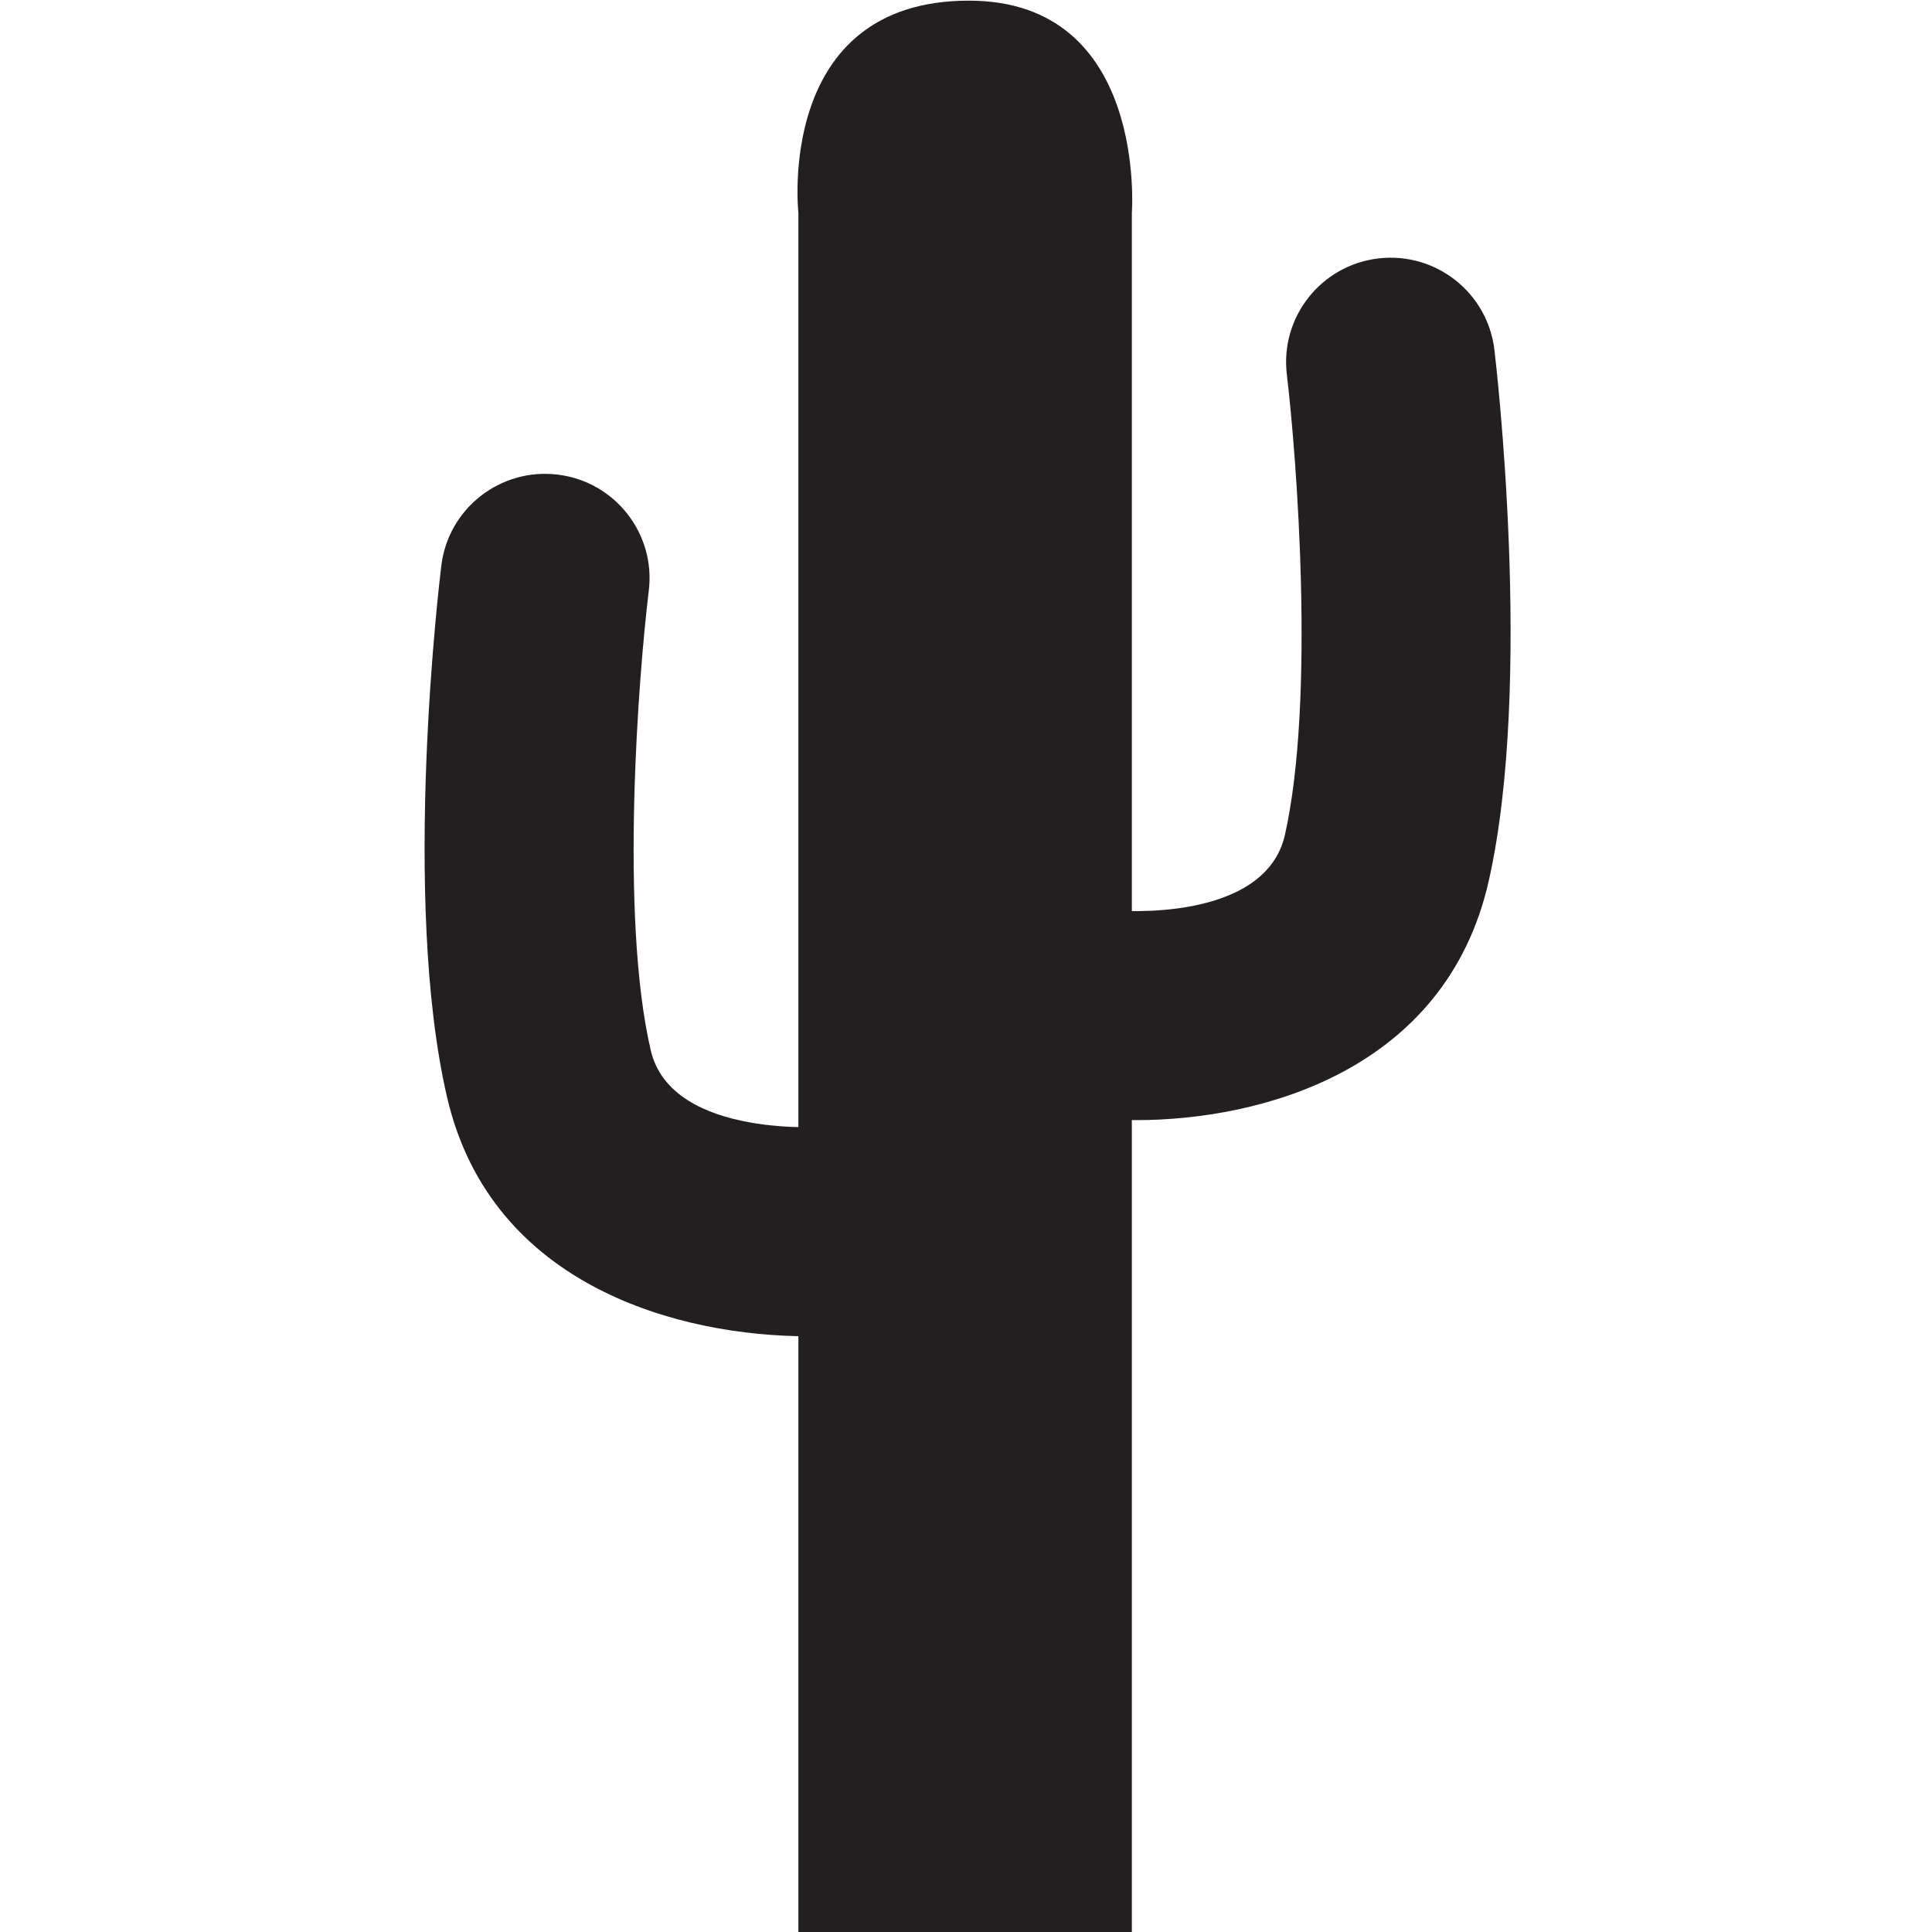
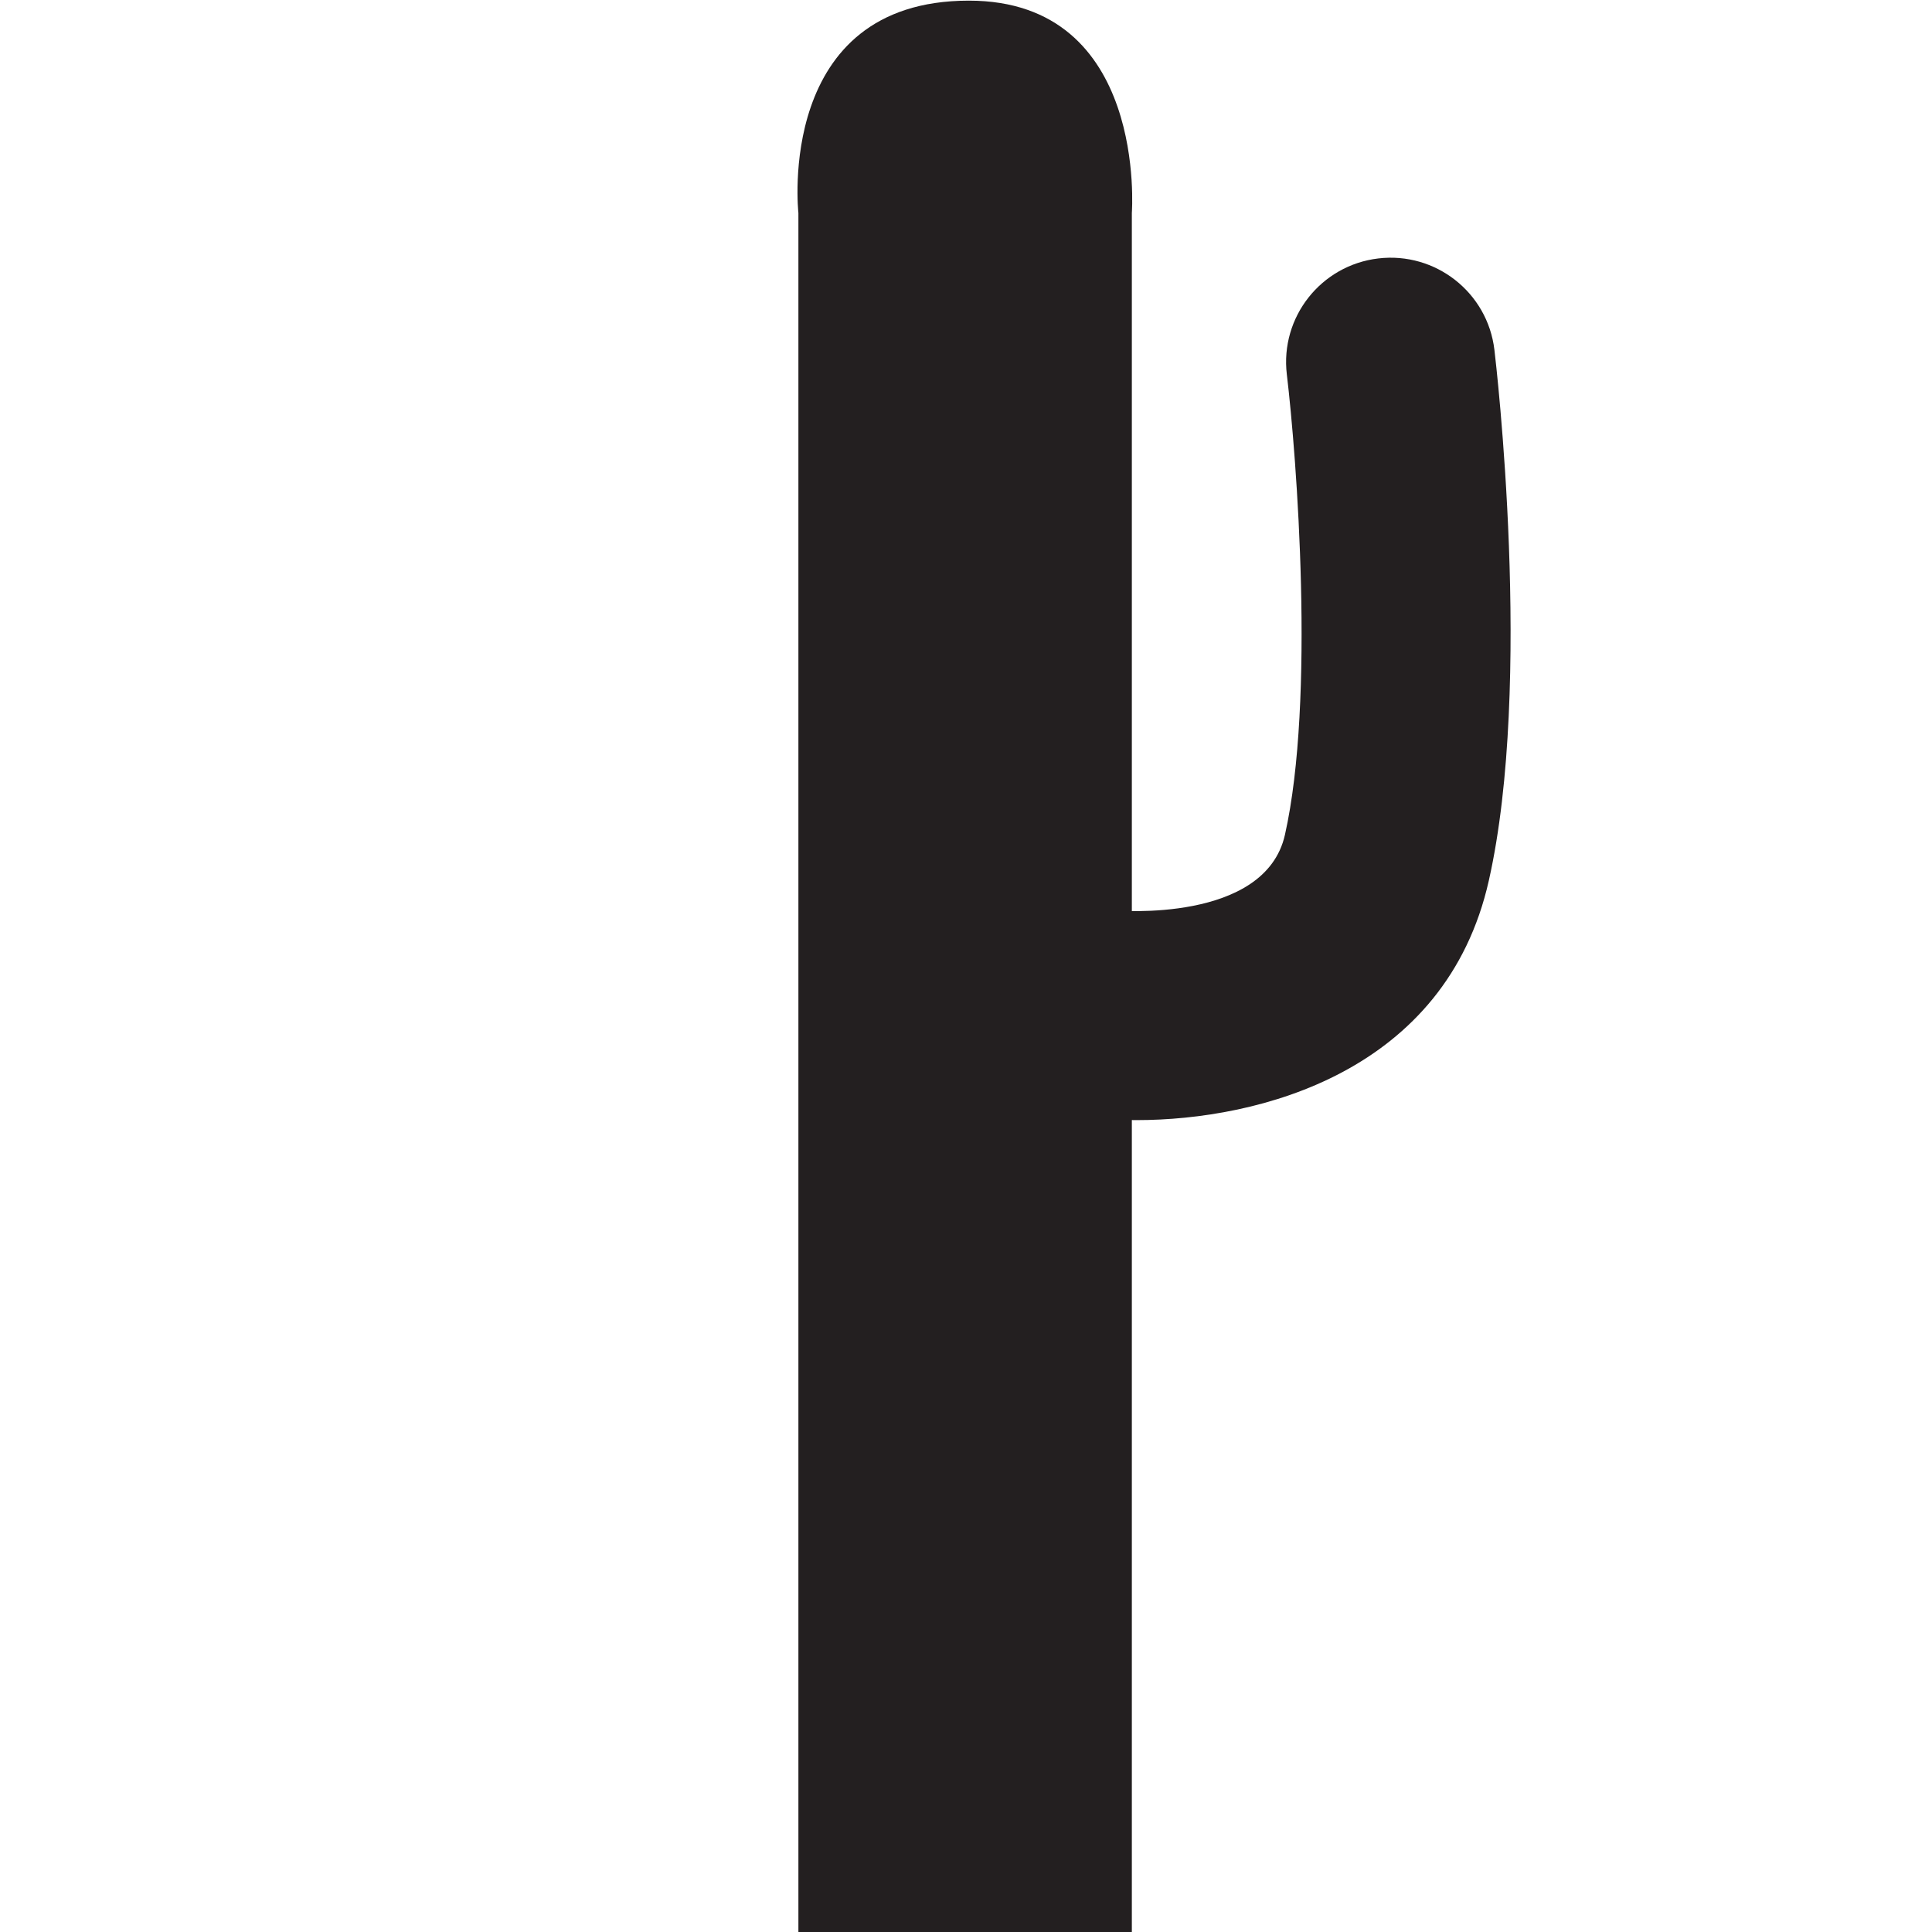
<svg xmlns="http://www.w3.org/2000/svg" width="500" zoomAndPan="magnify" viewBox="0 0 375 375" height="500" preserveAspectRatio="xMidYMid meet" version="1.0">
  <path fill="#231f20" d="M 219.691 41.336 C 219.691 41.336 222.828 0.125 188.055 0.125 C 150.379 0.125 154.969 41.336 154.969 41.336 L 154.969 374.996 L 219.691 374.996 L 219.691 41.336 " fill-opacity="1" fill-rule="nonzero" />
  <path fill="#231f20" d="M 220.586 217.414 C 217.469 217.414 214.57 217.258 211.961 216.98 C 200.824 215.777 192.766 205.797 193.969 194.672 C 195.16 183.594 205.102 175.559 216.203 176.691 C 216.82 176.758 245.539 179.199 249.406 162.031 C 255.316 135.738 251.676 88.609 249.773 72.672 C 248.449 61.562 256.398 51.484 267.52 50.164 C 278.645 48.844 288.734 56.773 290.062 67.883 C 290.379 70.504 297.621 132.52 288.984 170.902 C 280.641 208.027 244.422 217.414 220.586 217.414 " fill-opacity="1" fill-rule="nonzero" />
-   <path fill="#231f20" d="M 156.797 259.367 C 132.449 259.367 95.379 250.008 86.781 212.992 C 77.84 174.5 85.34 112.375 85.664 109.75 C 87.031 98.652 97.156 90.758 108.273 92.125 C 119.387 93.488 127.297 103.59 125.926 114.691 C 123.977 130.625 120.234 177.707 126.305 203.84 C 130.371 221.336 161.105 218.668 161.422 218.641 C 172.555 217.488 182.484 225.559 183.645 236.688 C 184.809 247.812 176.664 257.773 165.527 258.93 C 162.887 259.211 159.941 259.367 156.797 259.367 " fill-opacity="1" fill-rule="nonzero" />
</svg>